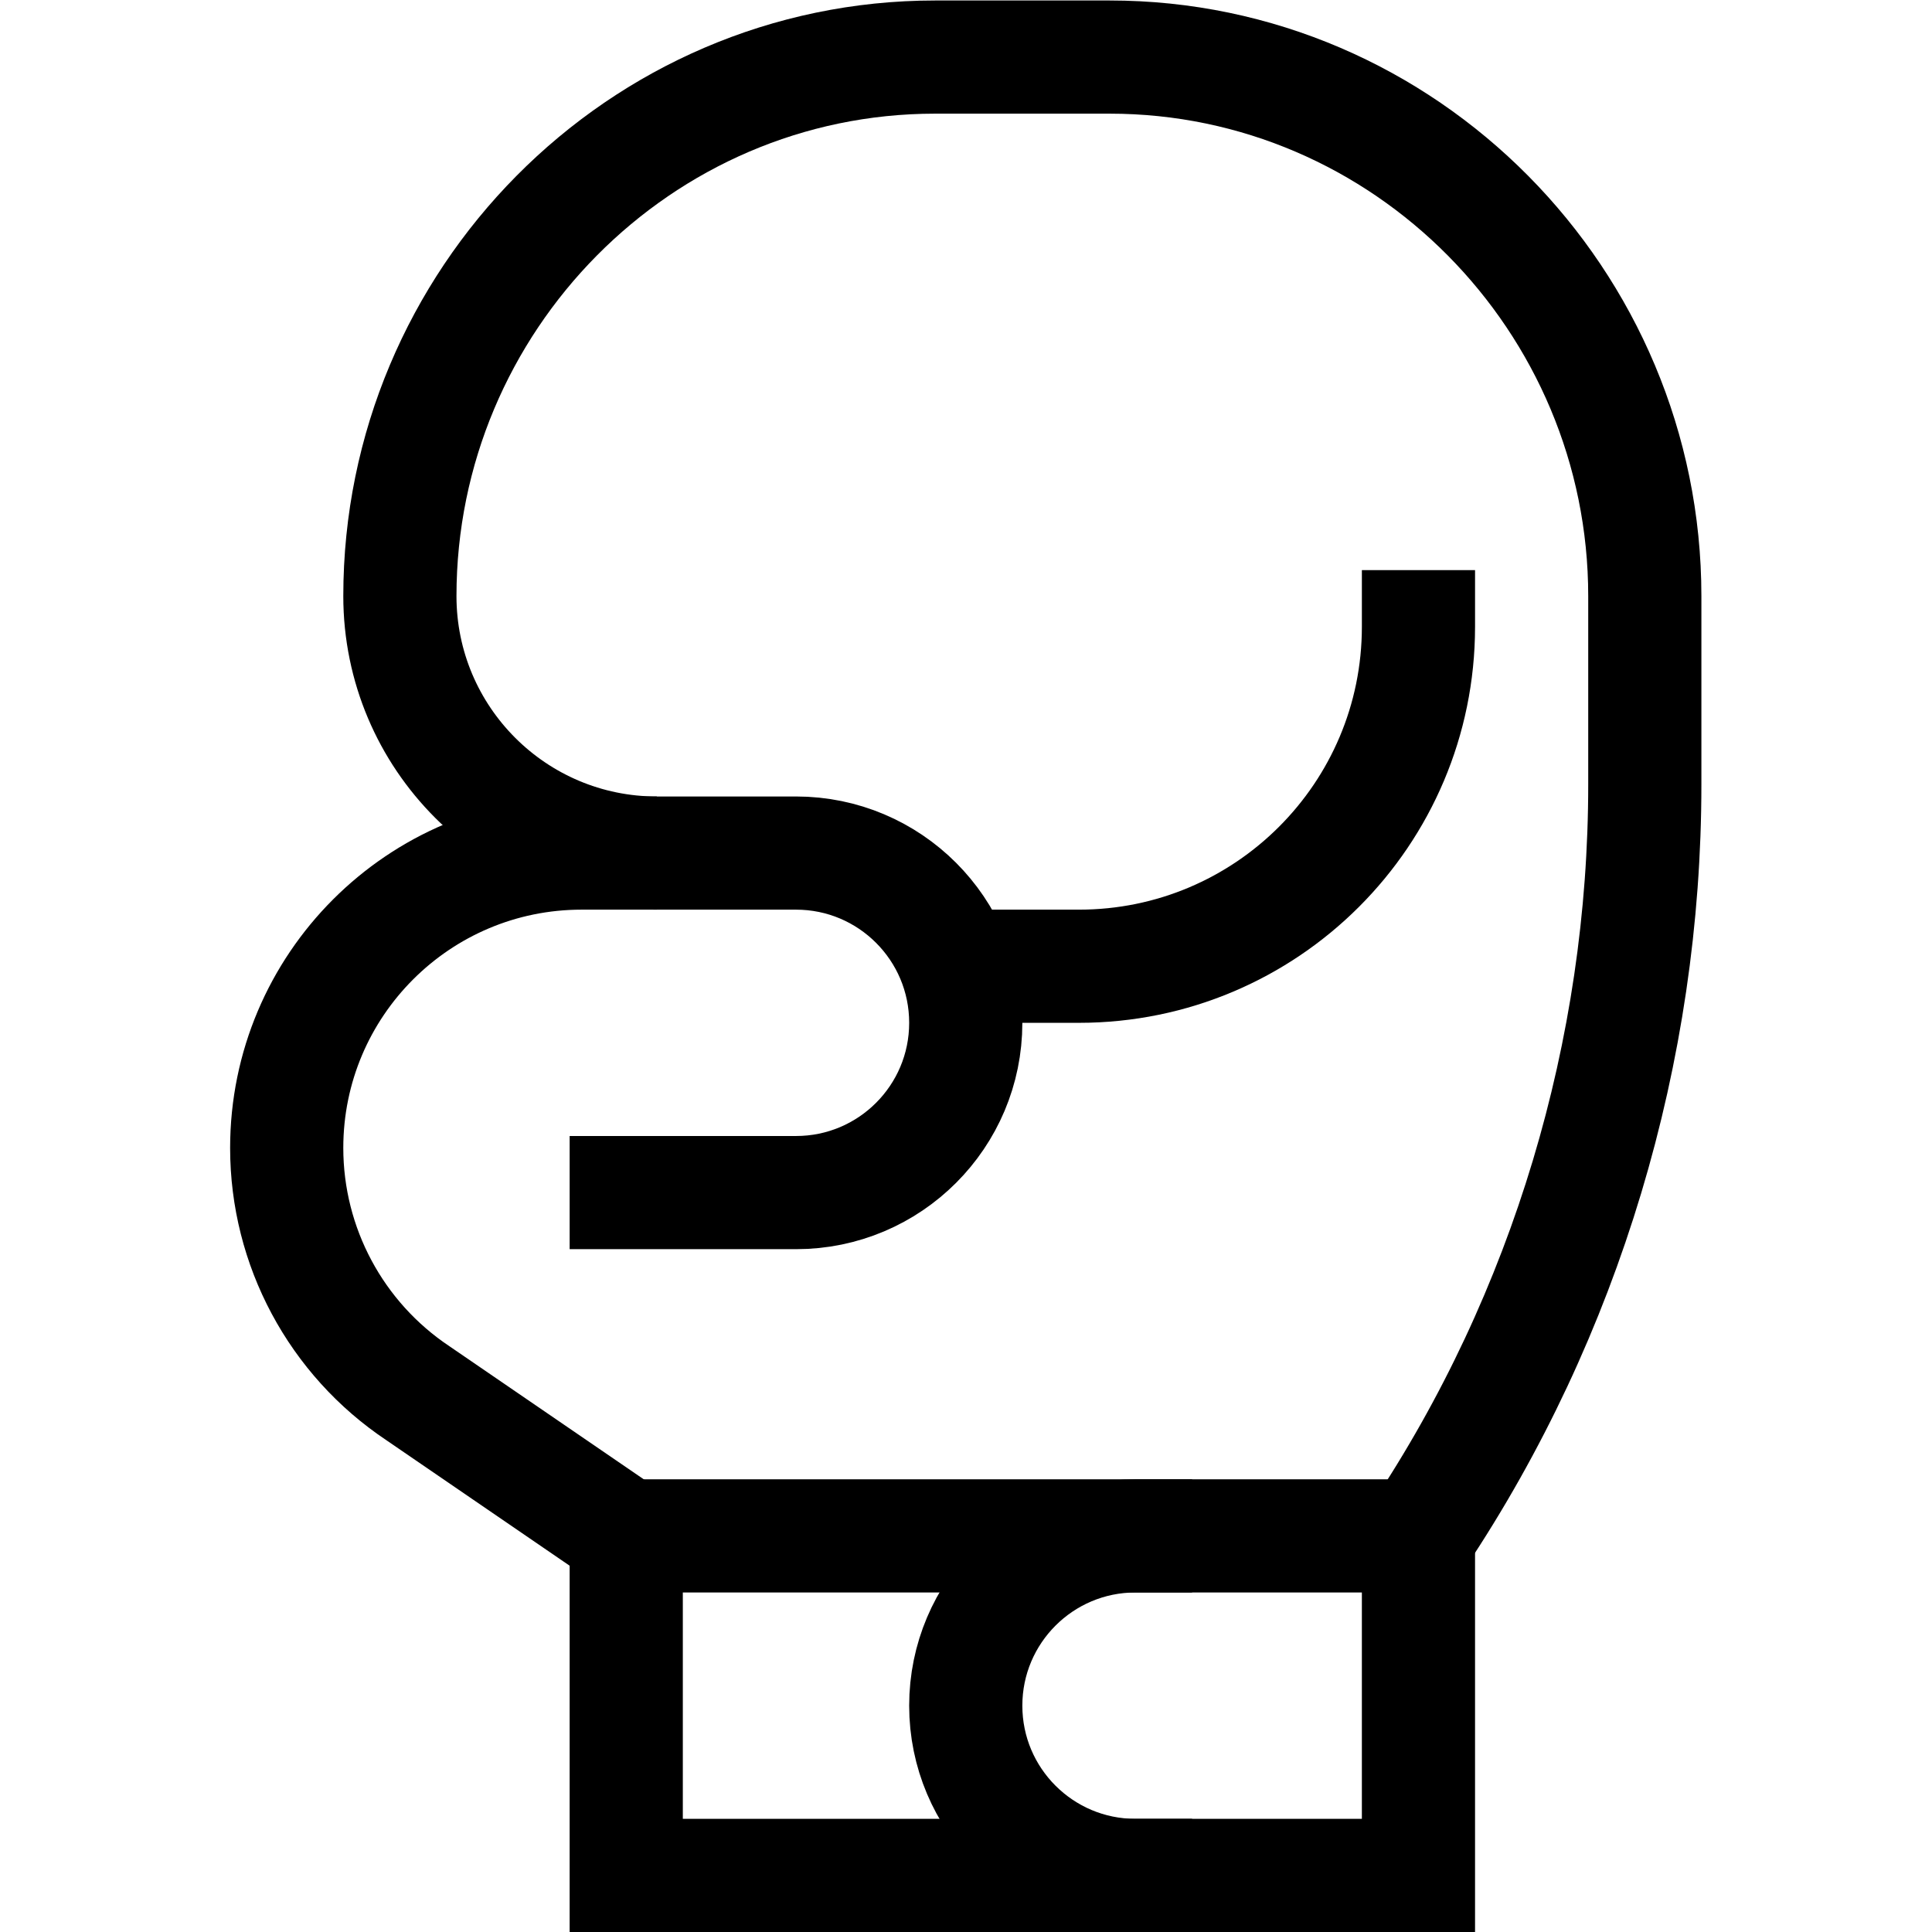
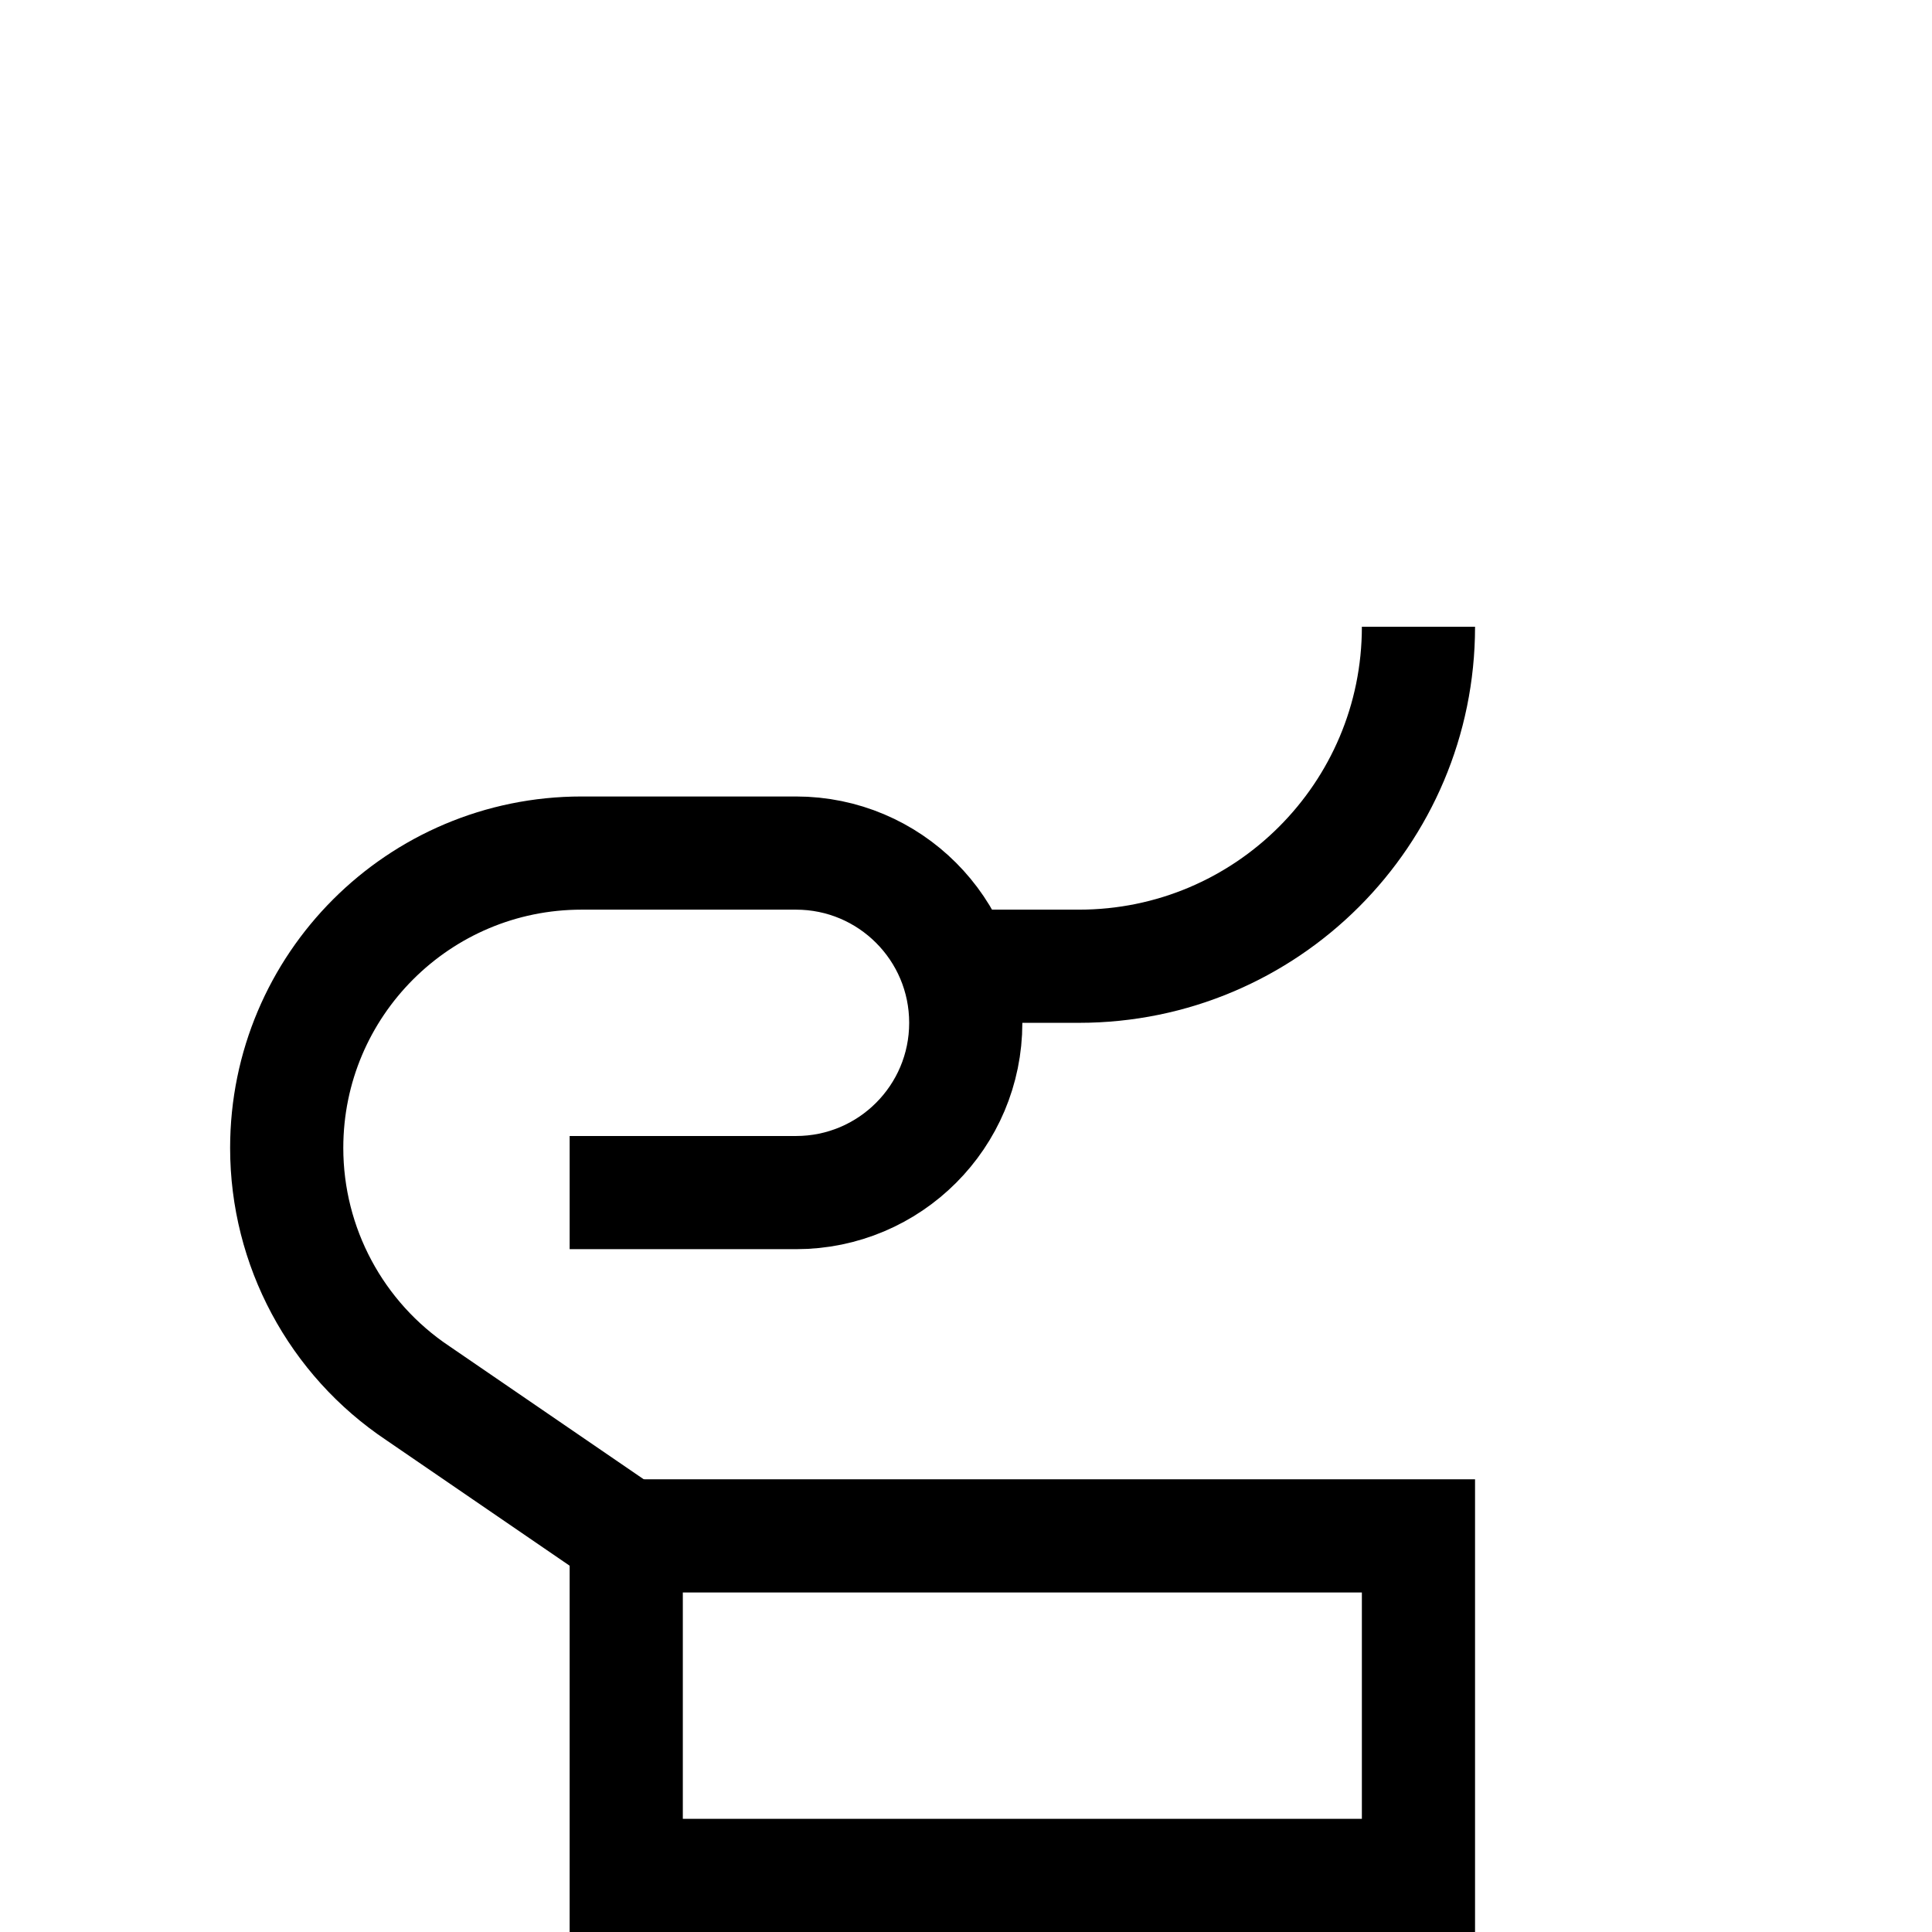
<svg xmlns="http://www.w3.org/2000/svg" version="1.1" id="svg3813" xml:space="preserve" width="682.667" height="682.667" viewBox="0 0 682.667 682.667">
  <defs id="defs3817">
    <clipPath id="clipPath3827">
      <path d="M 0,512 H 512 V 0 H 0 Z" id="path3825" />
    </clipPath>
  </defs>
  <g id="g3819" transform="matrix(1.333,0,0,-1.333,0,682.667)">
    <g id="g3821">
      <g id="g3823" clip-path="url(#clipPath3827)">
        <path d="M 376,15 H 166 v 90 h 210 z" style="fill:none;stroke:#000000;stroke-width:30;stroke-linecap:butt;stroke-linejoin:miter;stroke-miterlimit:10;stroke-dasharray:none;stroke-opacity:1" id="path3829" />
        <g id="g3831" transform="translate(151,196)">
          <path d="m 0,0 h 60 c 24.853,0 45,20.147 45,45 0,24.853 -20.147,45 -45,45 H 3.166 C -40.004,90 -75,55.004 -75,11.833 c 0,-26.135 13.062,-50.541 34.808,-65.038 L 15,-91" style="fill:none;stroke:#000000;stroke-width:30;stroke-linecap:butt;stroke-linejoin:miter;stroke-miterlimit:10;stroke-dasharray:none;stroke-opacity:1" id="path3833" />
        </g>
        <g id="g3835" transform="translate(253.44,256)">
-           <path d="m 0,0 h 32.561 c 49.706,0 90,40.294 90,90 v 15" style="fill:none;stroke:#000000;stroke-width:30;stroke-linecap:butt;stroke-linejoin:miter;stroke-miterlimit:10;stroke-dasharray:none;stroke-opacity:1" id="path3837" />
+           <path d="m 0,0 h 32.561 c 49.706,0 90,40.294 90,90 " style="fill:none;stroke:#000000;stroke-width:30;stroke-linecap:butt;stroke-linejoin:miter;stroke-miterlimit:10;stroke-dasharray:none;stroke-opacity:1" id="path3837" />
        </g>
        <g id="g3839" transform="translate(174.125,286)">
-           <path d="M 0,0 C -37.624,0 -68.125,30.5 -68.125,68.125 -68.125,146.48 -4.605,211 73.75,211 H 120 c 78.355,0 141.875,-64.52 141.875,-142.875 V 18.167 c 0,-70.531 -20.877,-140.482 -60,-199.167" style="fill:none;stroke:#000000;stroke-width:30;stroke-linecap:butt;stroke-linejoin:miter;stroke-miterlimit:10;stroke-dasharray:none;stroke-opacity:1" id="path3841" />
-         </g>
+           </g>
        <g id="g3843" transform="translate(316,15)">
-           <path d="m 0,0 h -15 c -24.853,0 -45,20.147 -45,45 0,24.853 20.147,45 45,45 H 0" style="fill:none;stroke:#000000;stroke-width:30;stroke-linecap:butt;stroke-linejoin:miter;stroke-miterlimit:10;stroke-dasharray:none;stroke-opacity:1" id="path3845" />
-         </g>
+           </g>
      </g>
    </g>
  </g>
</svg>